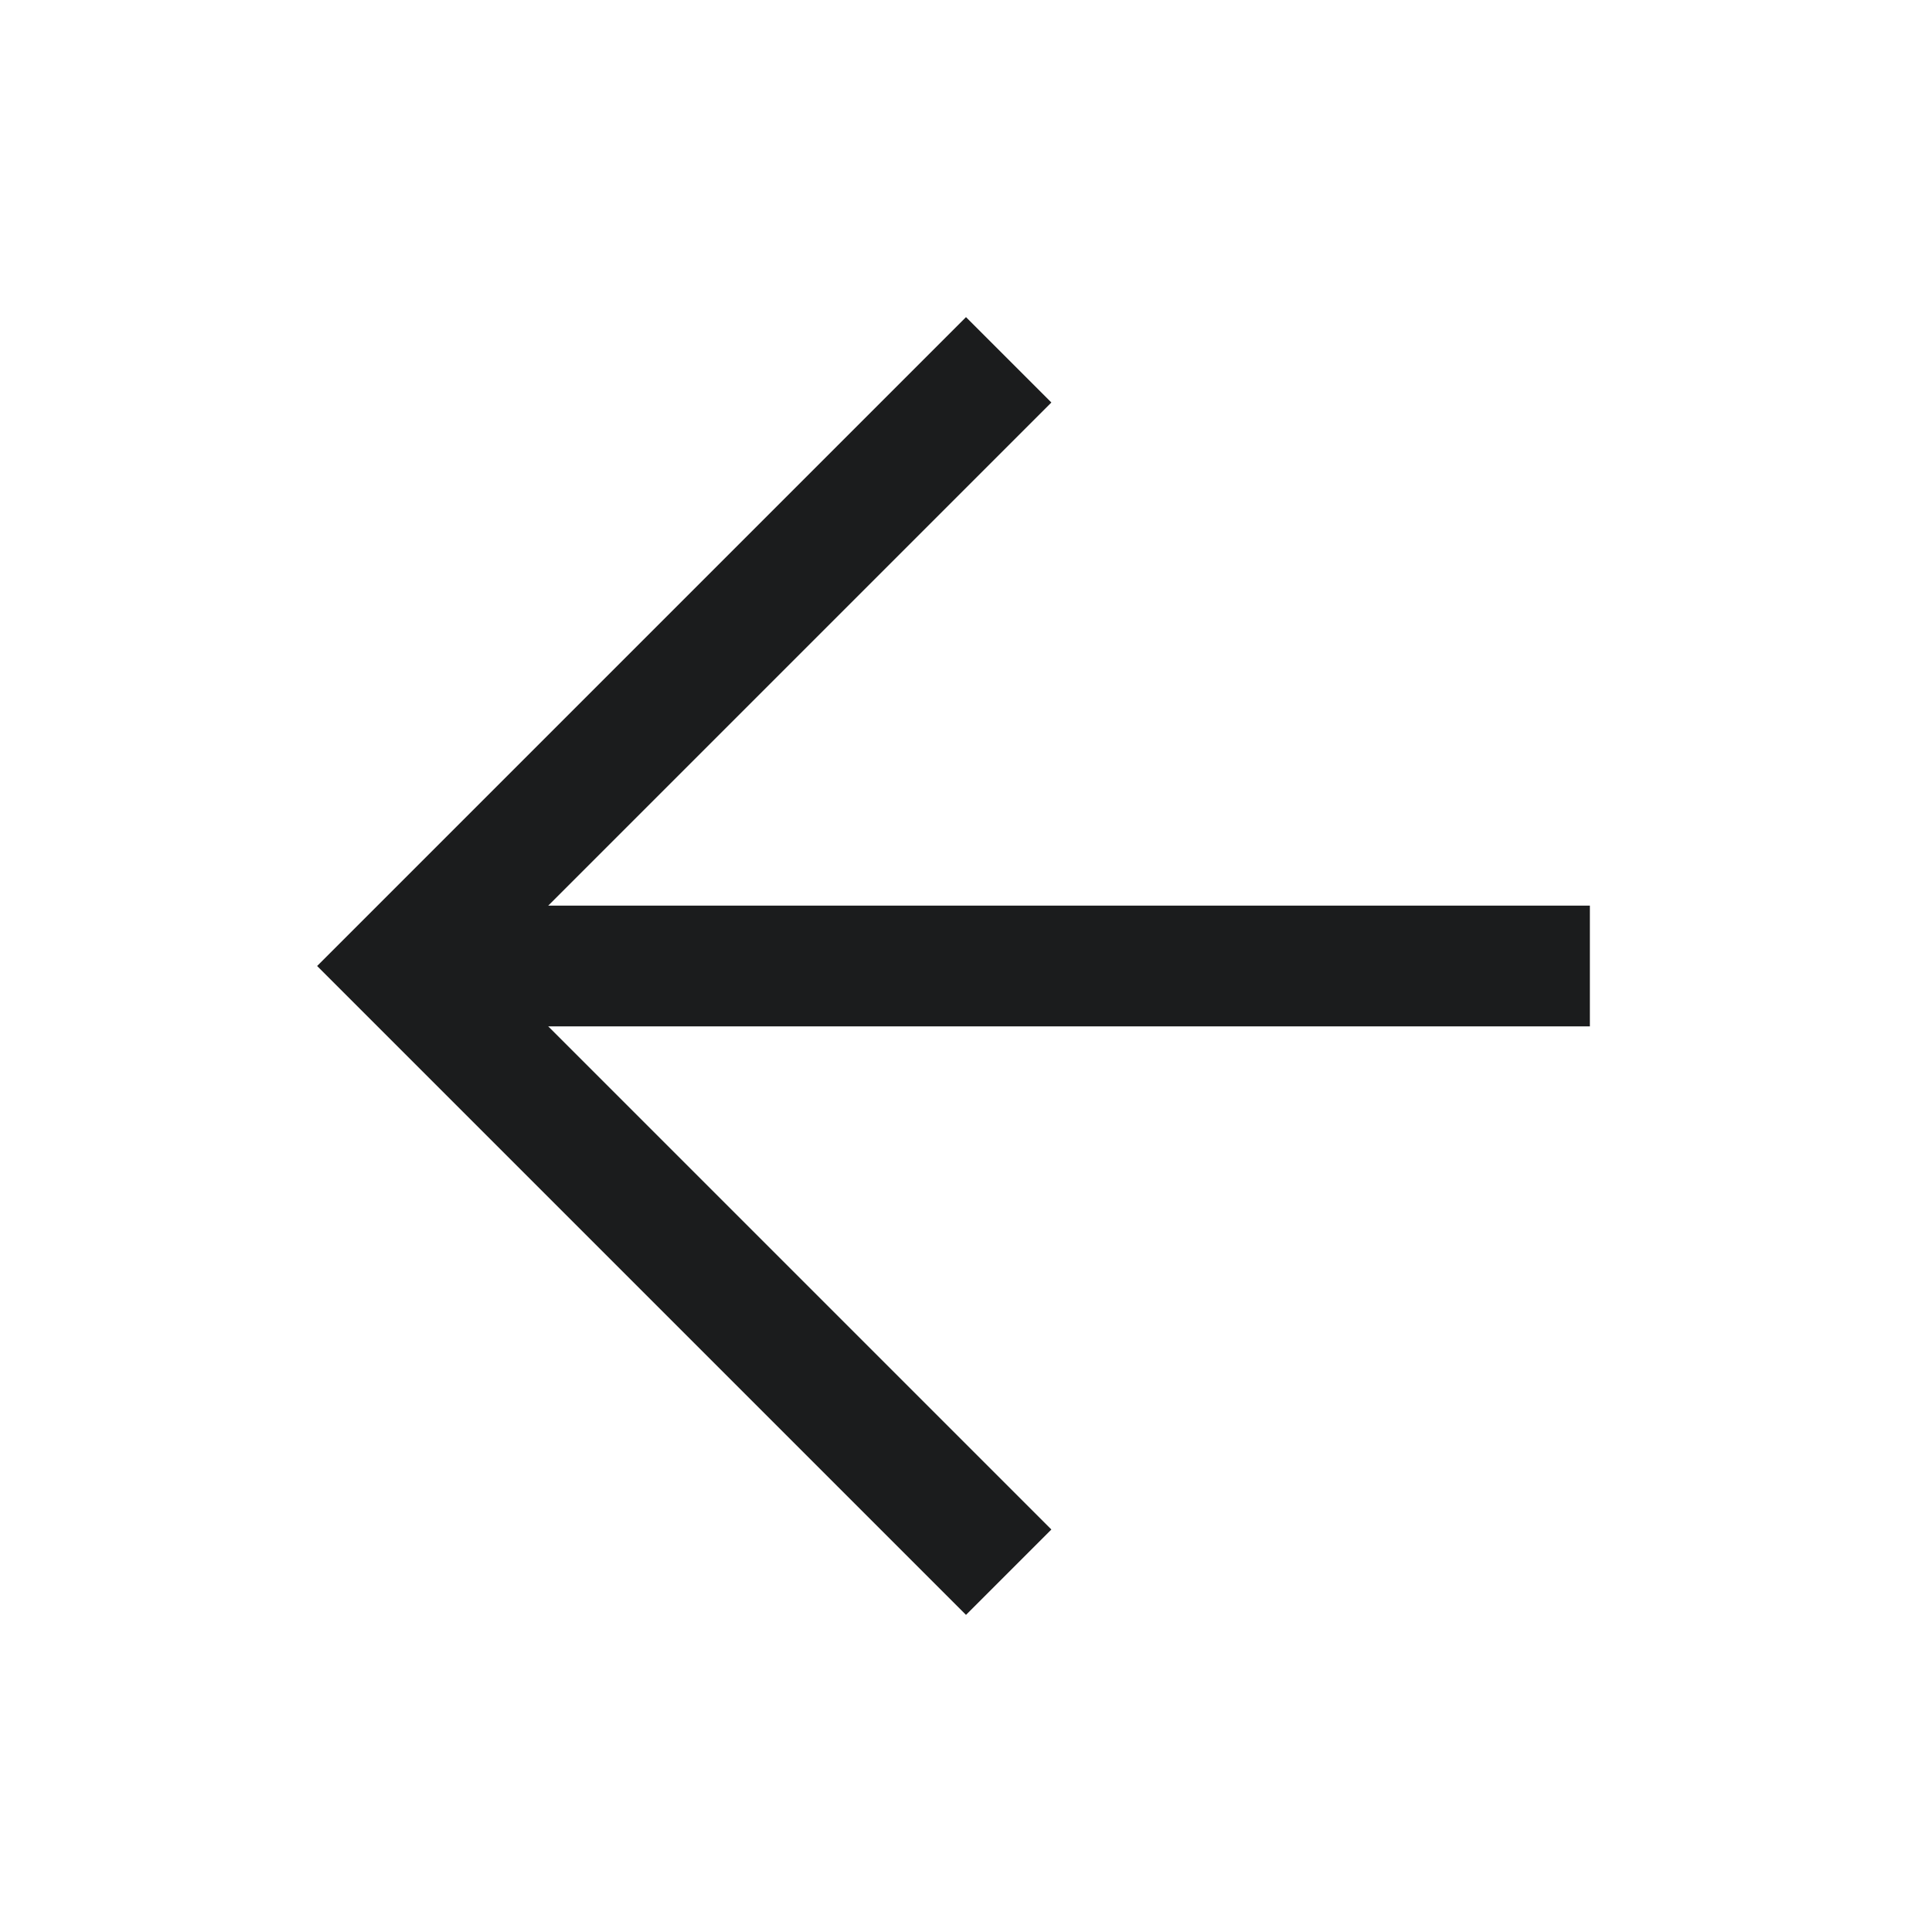
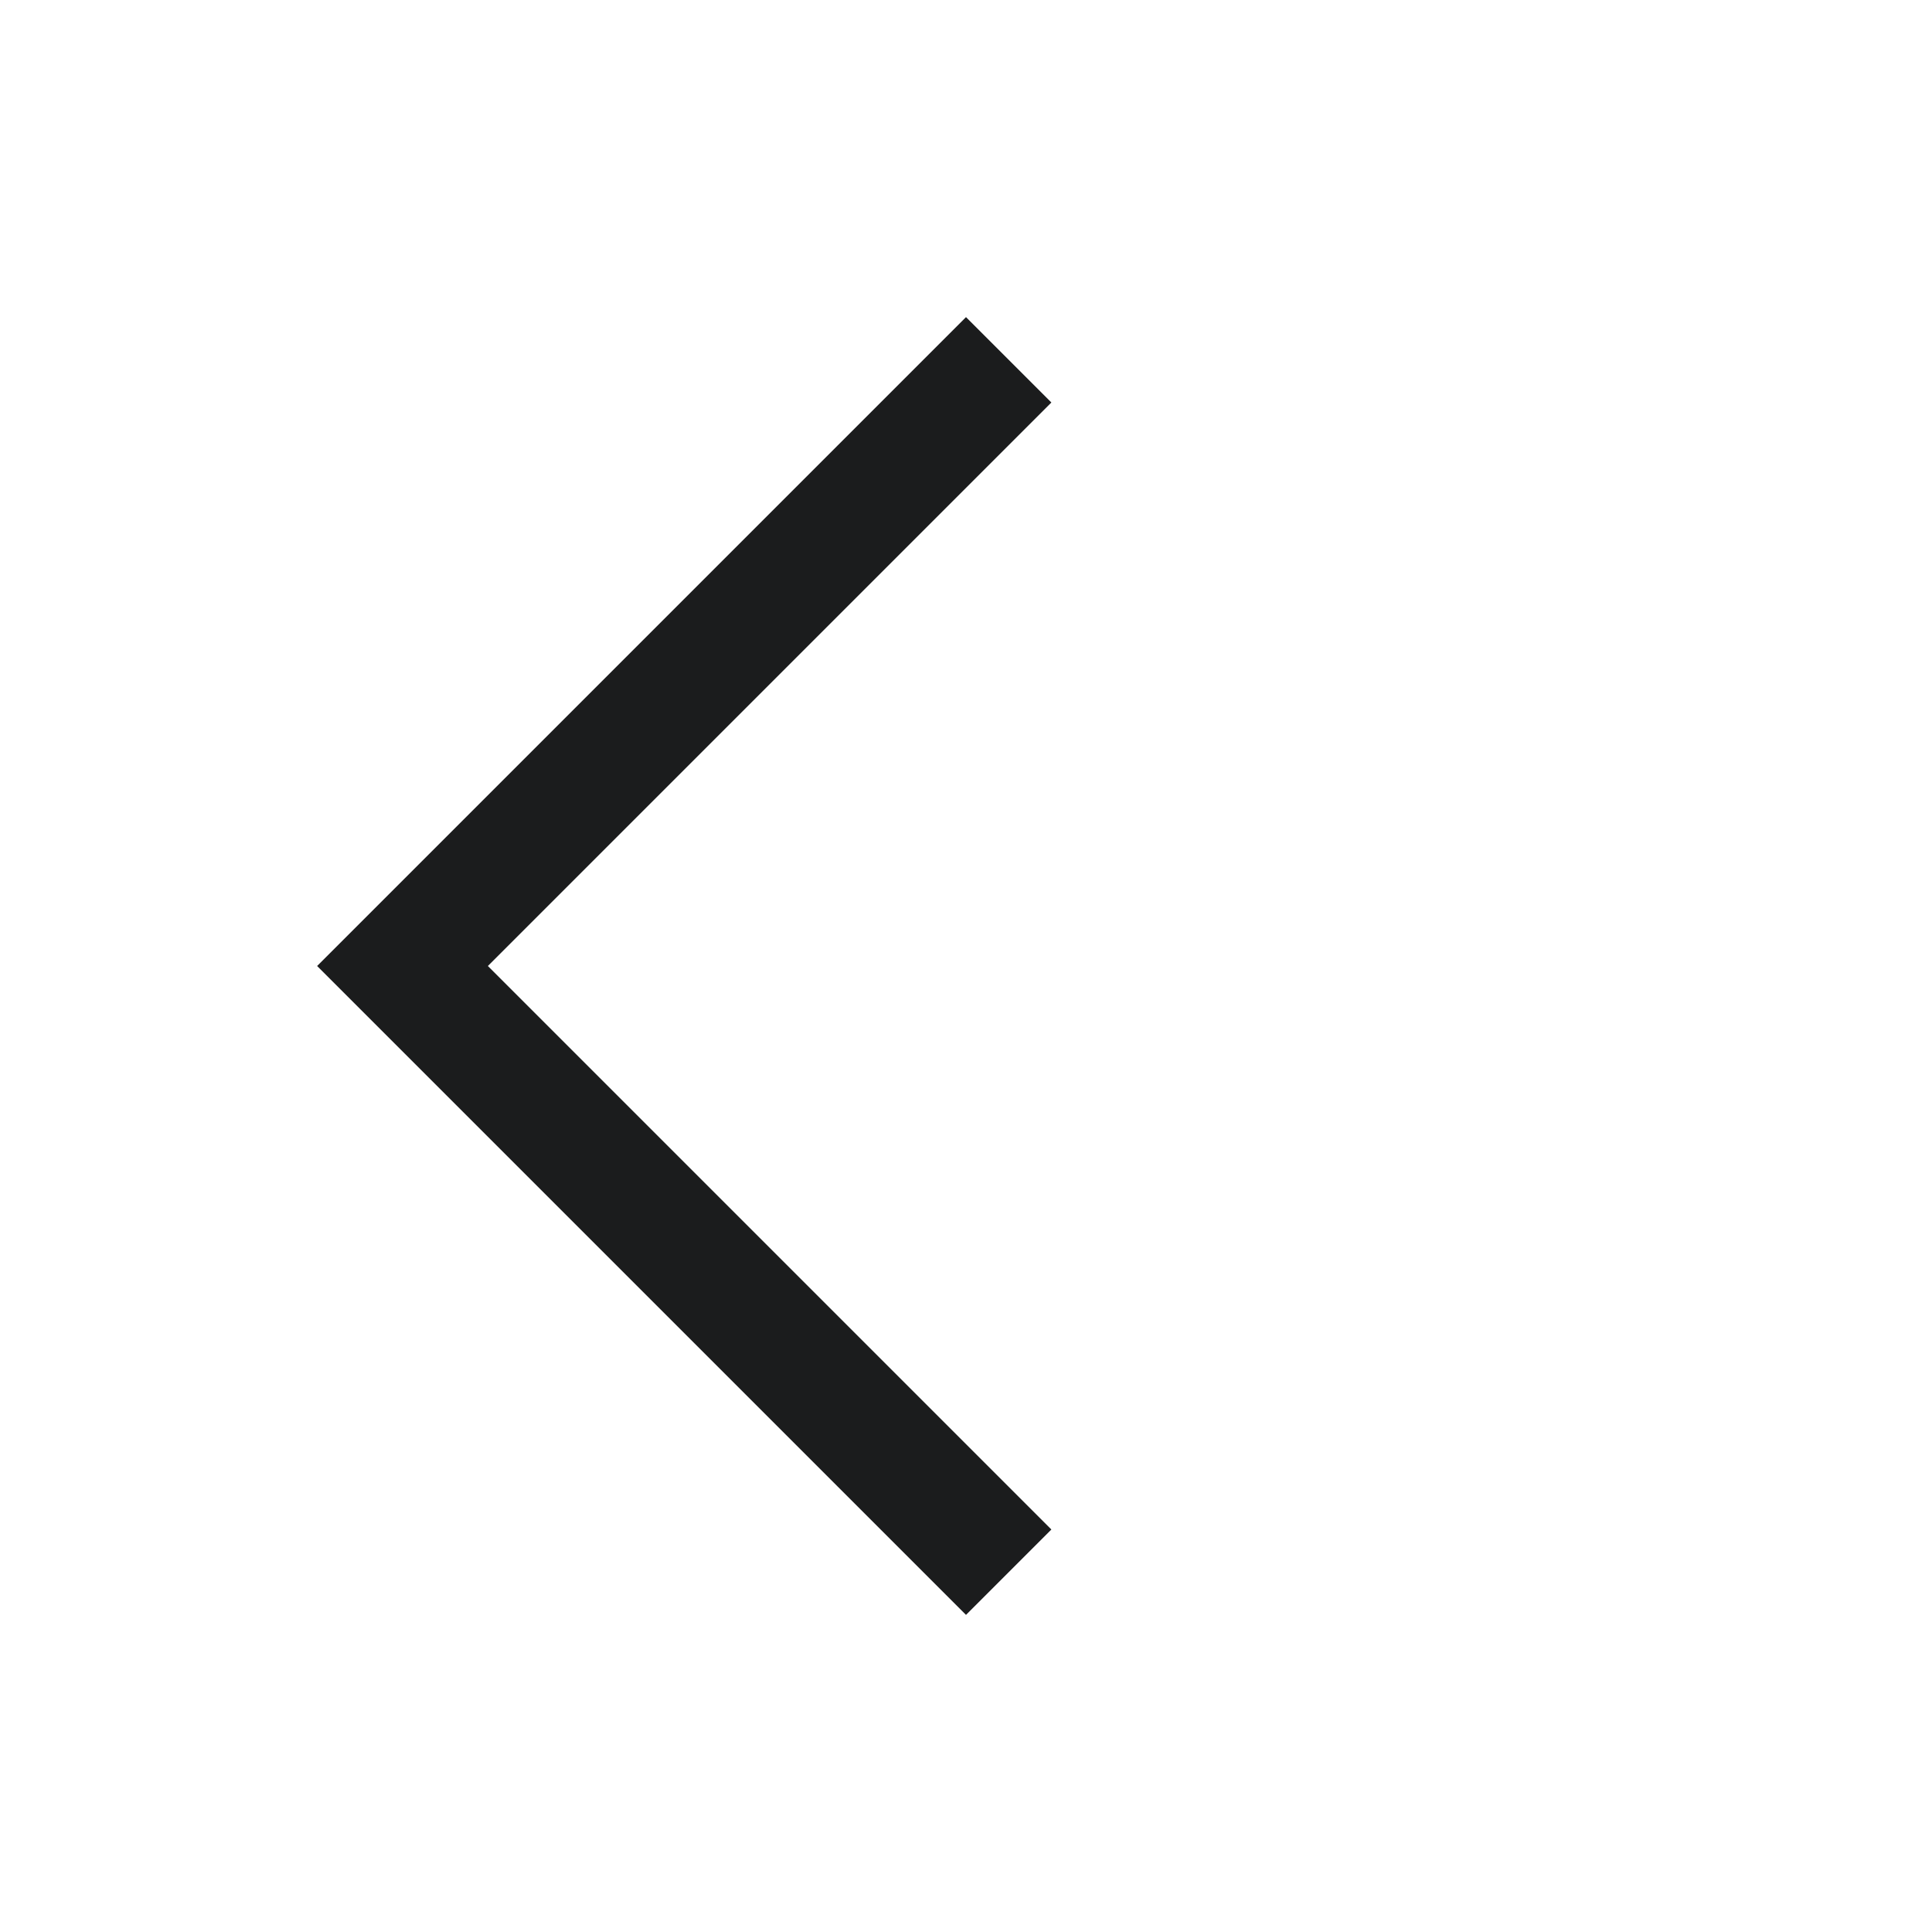
<svg xmlns="http://www.w3.org/2000/svg" width="24" height="24" viewBox="0 0 24 24" fill="none">
-   <path d="M19 12H6" stroke="#1B1C1D" stroke-width="1.5" stroke-linecap="square" />
  <path d="M12 19L5 12L12 5" stroke="#1B1C1D" stroke-width="1.5" stroke-linecap="square" />
</svg>